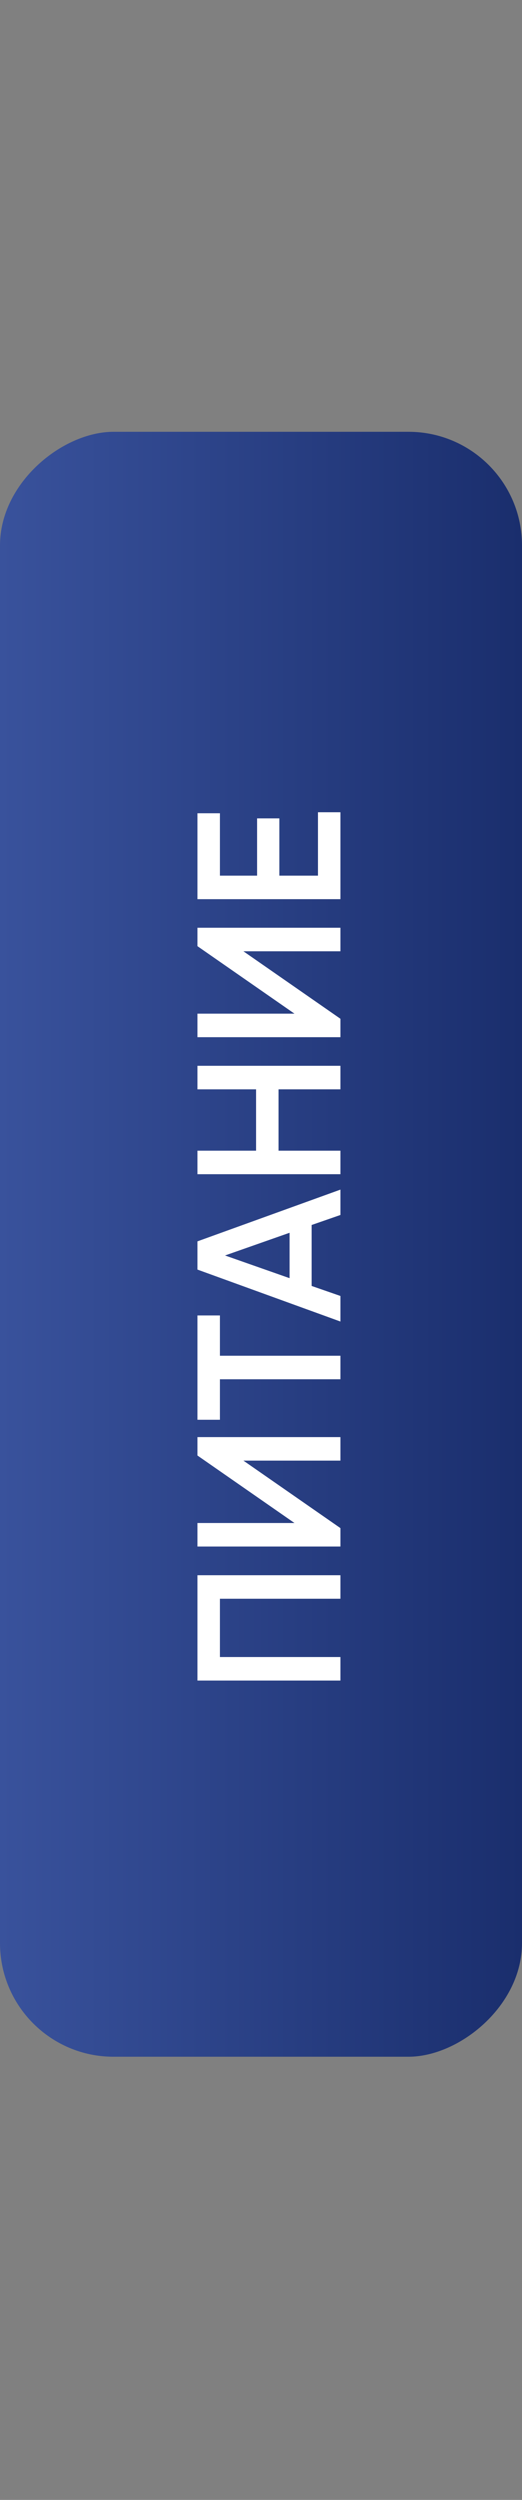
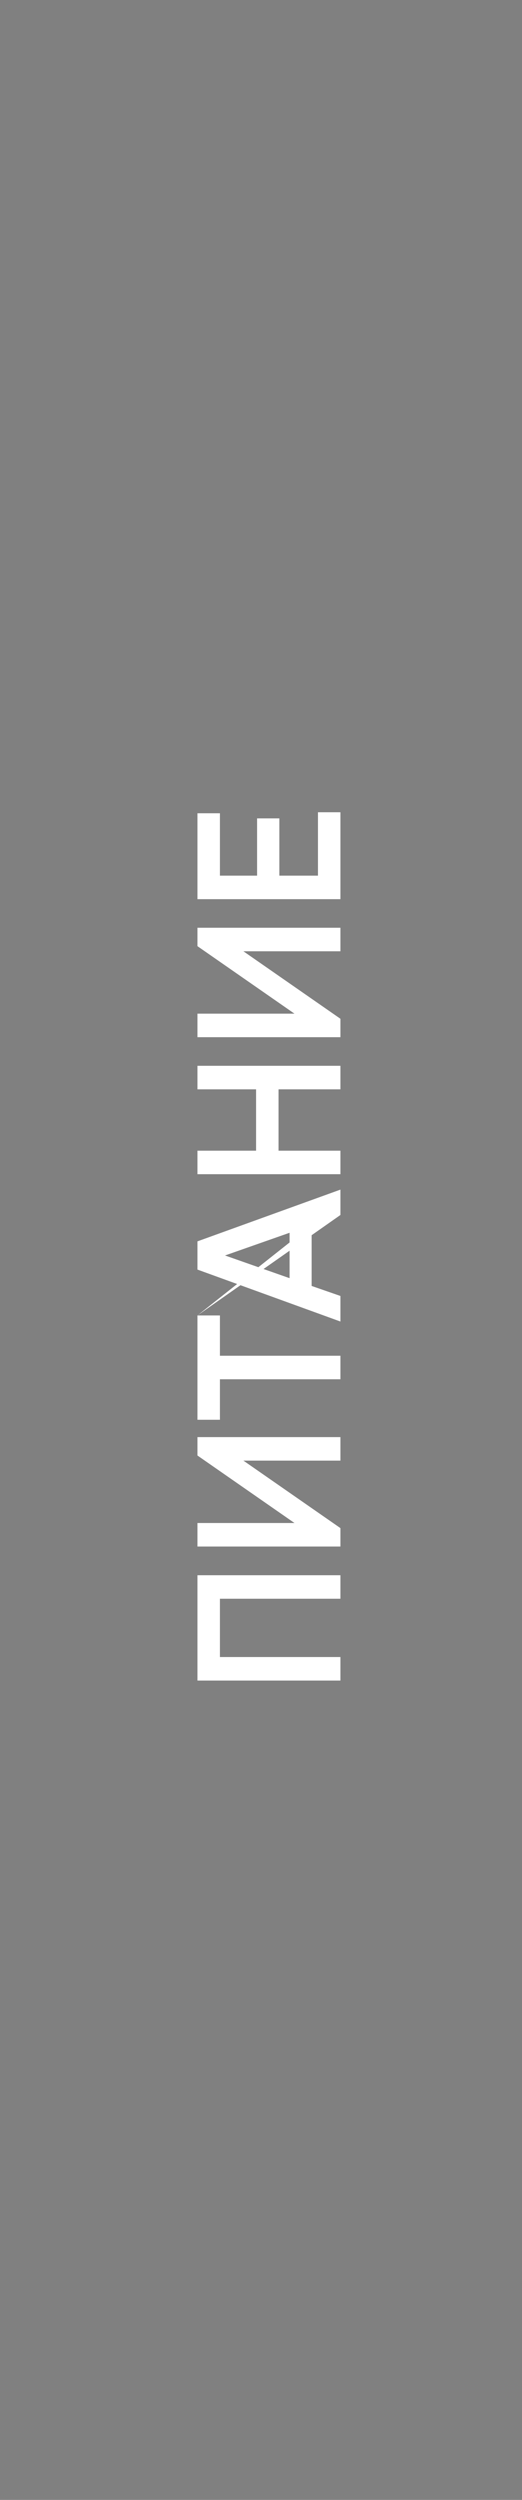
<svg xmlns="http://www.w3.org/2000/svg" width="46" height="220" viewBox="0 0 46 220" fill="none">
  <rect x="0" y="0" width="46" height="220" fill="#808080" stroke="none" />
-   <rect y="181" width="143" height="46" rx="10" transform="rotate(-90 0 181)" fill="url(#paint0_linear)" />
-   <path d="M17.4 138.625H30V140.695H19.38V145.825H30V147.895H17.4L17.4 138.625ZM30 128.54H21.45L30 134.48V136.1H17.4V134.03H25.95L17.4 128.09V126.47H30V128.54ZM17.4 115.764H19.38V119.31H30V121.38H19.38V124.944H17.4V115.764ZM30 106.922L27.462 107.804V113.168L30 114.05V116.3L17.4 111.728V109.244L30 104.69V106.922ZM25.518 112.484V108.488L19.83 110.486L25.518 112.484ZM17.4 95.865V93.795H30V95.865H24.546V101.265H30V103.335H17.4V101.265H22.566V95.865H17.4ZM30 83.716H21.45L30 89.656V91.276H17.4V89.206H25.95L17.4 83.266V81.646H30V83.716ZM28.02 77.06V71.48H30L30 79.13H17.4V71.57H19.38V77.06H22.656V72.02H24.618V77.06H28.02Z" fill="white" />
+   <path d="M17.4 138.625H30V140.695H19.38V145.825H30V147.895H17.4L17.4 138.625ZM30 128.54H21.45L30 134.48V136.1H17.4V134.03H25.95L17.4 128.09V126.47H30V128.54ZM17.4 115.764H19.38V119.31H30V121.38H19.38V124.944H17.4V115.764ZL27.462 107.804V113.168L30 114.05V116.3L17.4 111.728V109.244L30 104.69V106.922ZM25.518 112.484V108.488L19.83 110.486L25.518 112.484ZM17.4 95.865V93.795H30V95.865H24.546V101.265H30V103.335H17.4V101.265H22.566V95.865H17.4ZM30 83.716H21.45L30 89.656V91.276H17.4V89.206H25.95L17.4 83.266V81.646H30V83.716ZM28.02 77.06V71.48H30L30 79.13H17.4V71.57H19.38V77.06H22.656V72.02H24.618V77.06H28.02Z" fill="white" />
  <defs>
    <linearGradient id="paint0_linear" x1="71.5" y1="181" x2="71.5" y2="227" gradientUnits="userSpaceOnUse">
      <stop stop-color="#39529C" />
      <stop offset="1" stop-color="#1A2E6D" />
    </linearGradient>
  </defs>
</svg>